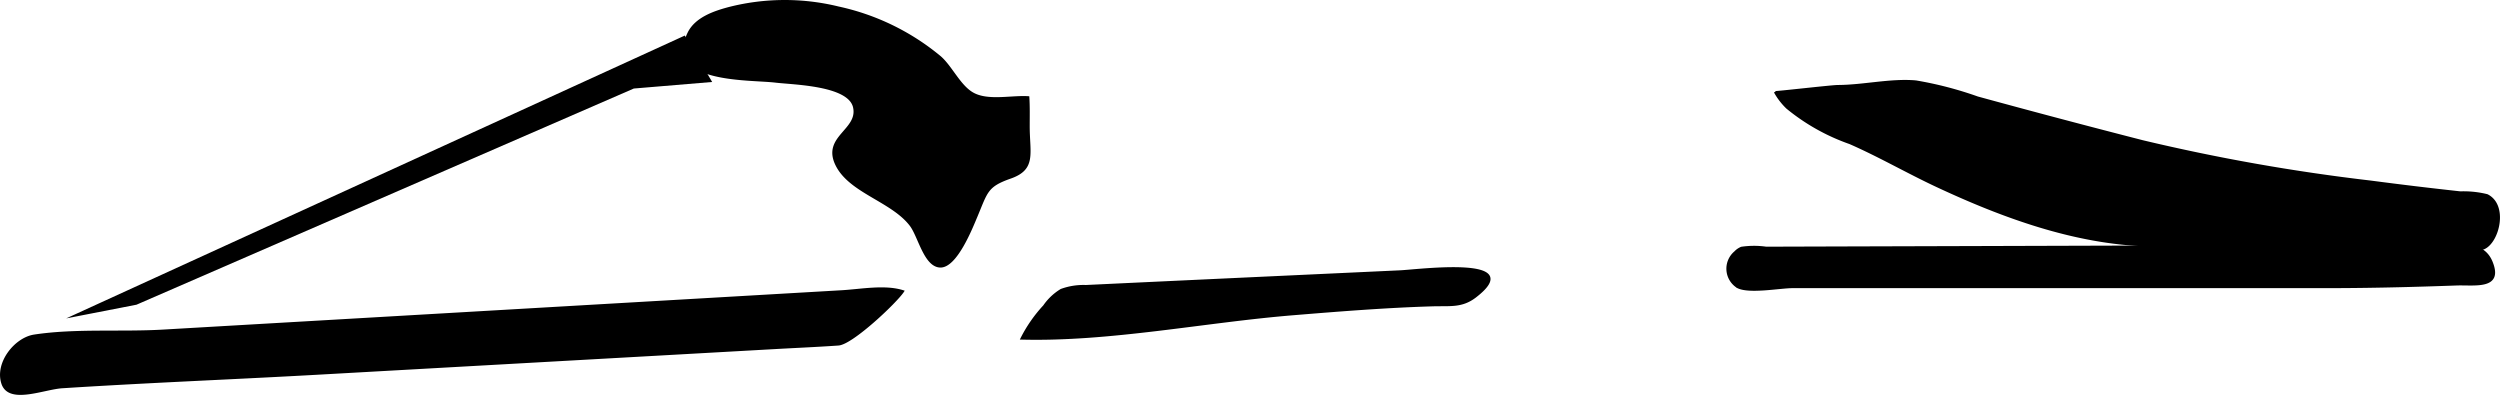
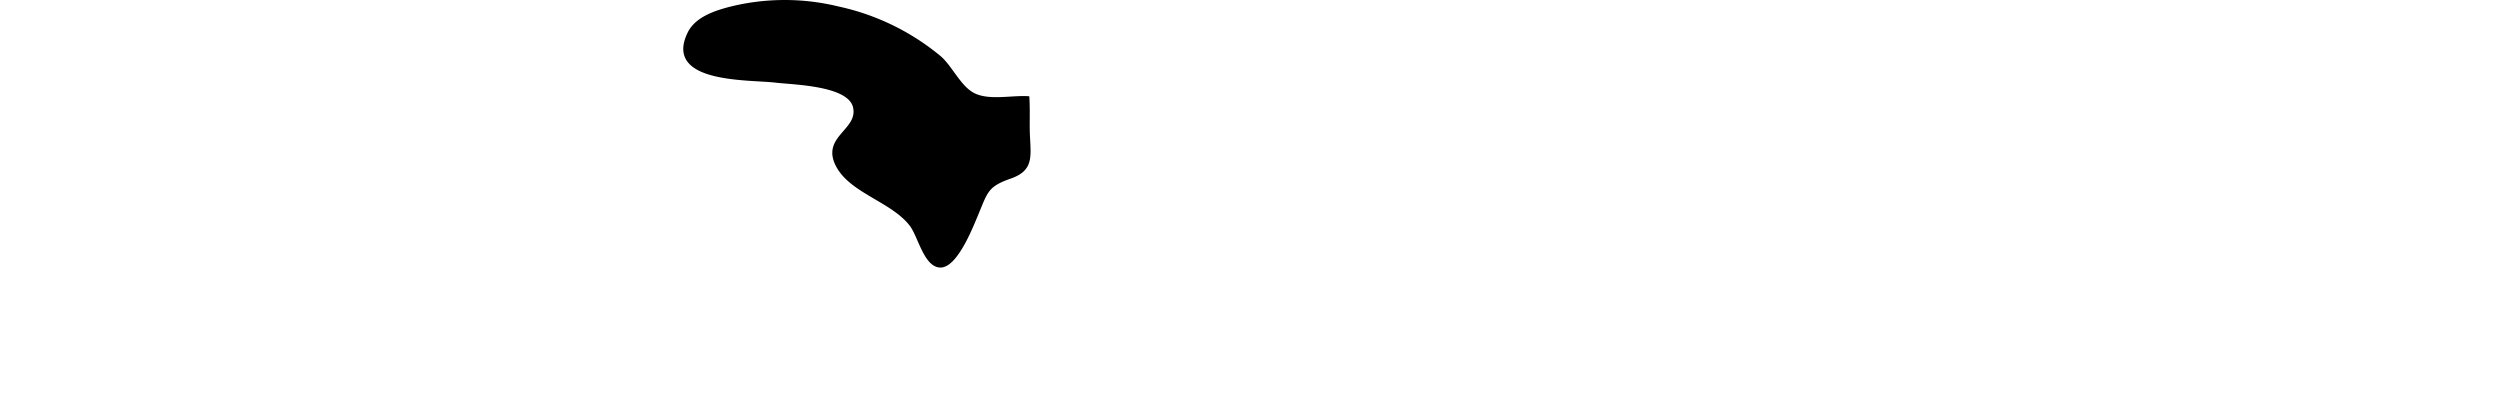
<svg xmlns="http://www.w3.org/2000/svg" version="1.1" width="67.84mm" height="10.716mm" viewBox="0 0 192.303 30.377">
  <defs>
    <style type="text/css">
      .a {
        stroke: #000;
        stroke-miterlimit: 10;
        stroke-width: 0.15px;
      }
    </style>
  </defs>
-   <path class="a" d="M137.466,8.3a5.183,5.183,0,0,1-.941-1.222c.019.04,4.363-.465,4.853-.466,1.966-.008,4.039-.52,5.99-.353a28.167,28.167,0,0,1,4.75,1.236q6.327,1.731,12.682,3.361a151.059,151.059,0,0,0,17.554,3.108q3.448.455,6.902.831a7.501,7.501,0,0,1,2.06.215c1.547.77.889,3.533-.207,4.072-.916.453-3.244.002-4.288.003-1.438.003-2.883.005-4.321.005-5.765,0-11.535-.028-17.3-.209-5.643-.176-11.163-2.202-16.228-4.57-2.257-1.056-4.392-2.297-6.677-3.299A15.899,15.899,0,0,1,137.466,8.3Z" />
  <path class="a" d="M59.643,6.281c1.383.167,5.652.222,6.047,1.961.404,1.774-2.389,2.268-1.368,4.41,1.02,2.135,4.284,2.78,5.728,4.682.639.84,1.081,3.12,2.262,3.172,1.246.054,2.449-3.034,2.807-3.877.795-1.893.781-2.324,2.606-2.964,1.933-.677,1.406-1.852,1.406-3.968,0-.739.019-1.492-.028-2.221-1.355-.087-3.188.385-4.35-.334-.964-.595-1.585-2.004-2.422-2.745a18.276,18.276,0,0,0-7.844-3.824,17.35,17.35,0,0,0-8.327.019c-1.162.301-2.638.784-3.202,1.955C51.108,6.362,57.654,6.041,59.643,6.281Z" />
-   <path class="a" d="M.374,29.863c.799.986,3.108.012,4.415-.072,2.116-.136,4.234-.254,6.353-.365,4.371-.228,8.742-.422,13.11-.666q17.641-.989,35.288-1.978c1.645-.093,3.296-.163,4.942-.277,1.058-.06,4.452-3.272,4.993-4.102-1.401-.451-3.244-.088-4.73-.002q-19.012,1.102-38.023,2.205-7.099.411-14.198.823c-3.199.186-6.752-.099-9.899.383-1.448.222-2.965,2.102-2.447,3.683A1.129,1.129,0,0,0,.374,29.863Z" />
-   <path class="a" d="M81.626,22.297a4.298,4.298,0,0,0-1.316,1.241,10.866,10.866,0,0,0-1.744,2.511c6.804.179,14.093-1.319,20.939-1.877,3.555-.29,7.123-.576,10.688-.682,1.363-.041,2.257.133,3.301-.673,4.03-3.112-4.368-2.016-5.788-1.949q-4.162.194-8.327.387-7.929.368-15.857.743A5.004,5.004,0,0,0,81.626,22.297Z" />
-   <path class="a" d="M133.464,19.394a1.378,1.378,0,0,1,.489-.337,6.628,6.628,0,0,1,1.904-.006c2.149-.007,4.293-.013,6.442-.02q9.599-.028,19.203-.058,8.536-.026,17.069-.053,4.367-.012,8.732-.027c1.542-.005,3.658-.482,4.363,1.268.842,2.083-1.321,1.675-2.708,1.725-3.329.12-6.673.204-10.007.204h-41.05c-.983,0-3.349.457-4.237,0A1.669,1.669,0,0,1,133.464,19.394Z" />
-   <polygon class="a" points="52.646 2.831 54.654 6.241 48.734 6.736 10.475 23.366 5.694 24.298 52.646 2.831" />
</svg>